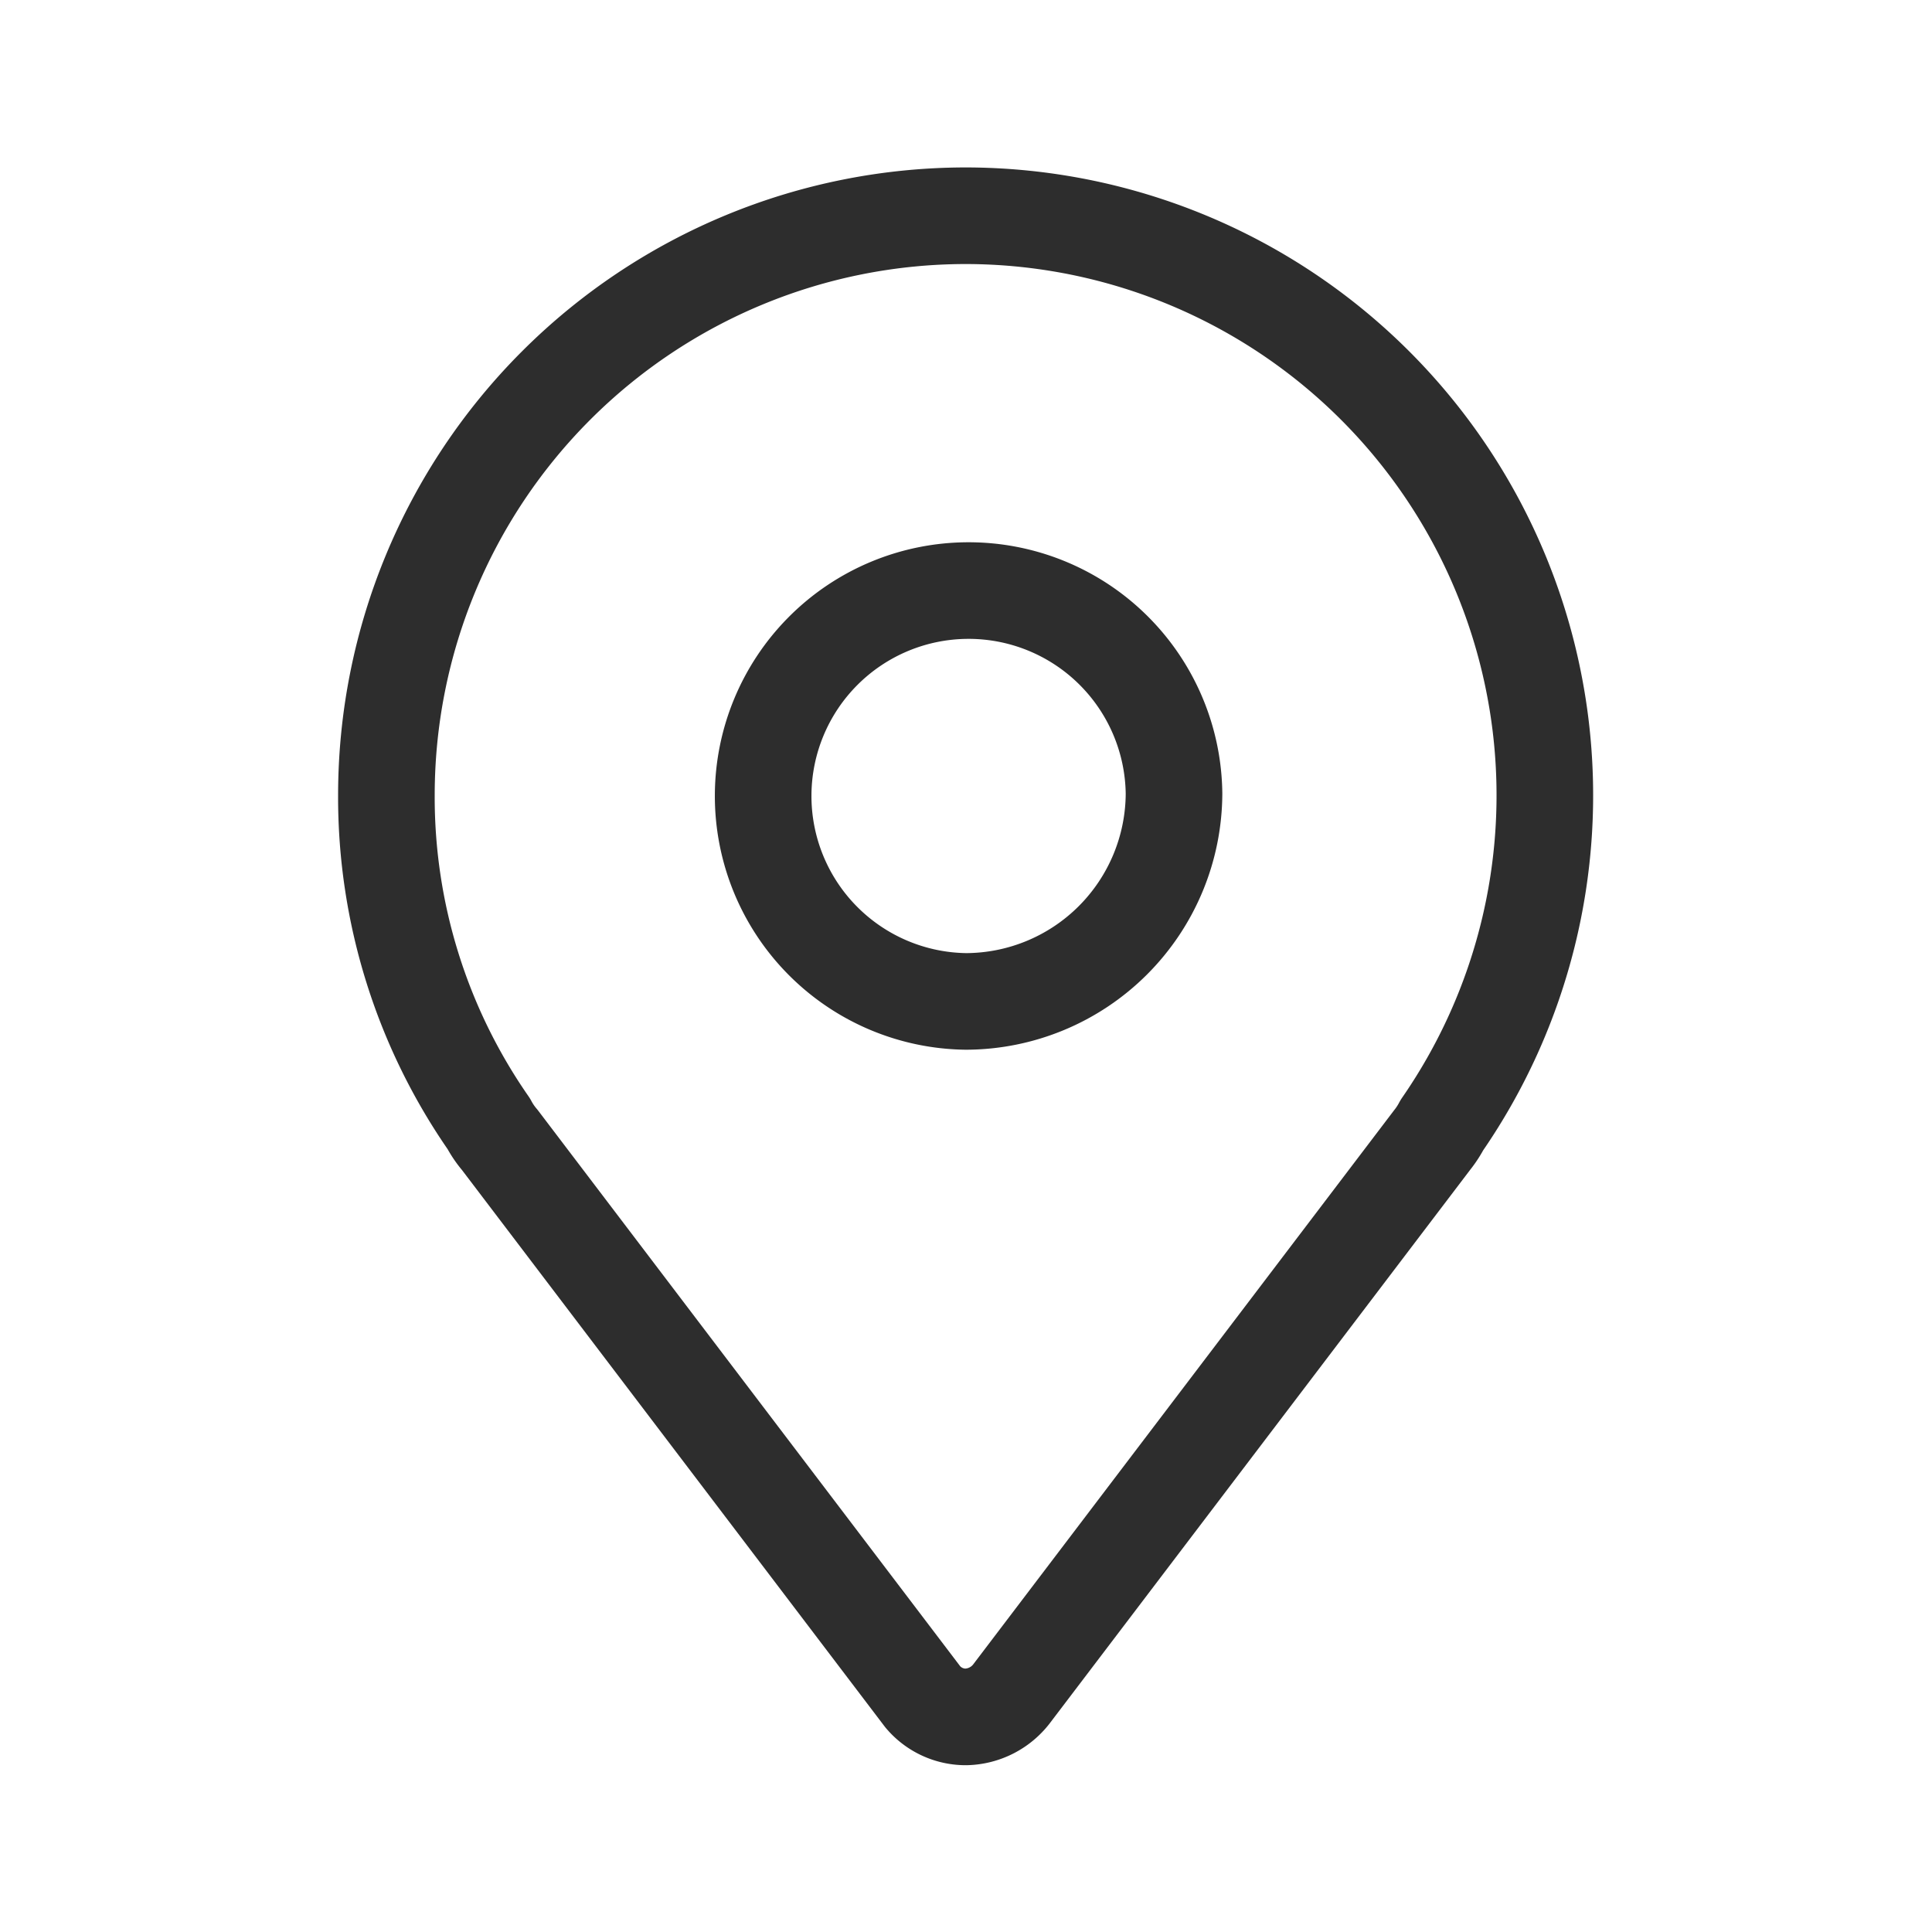
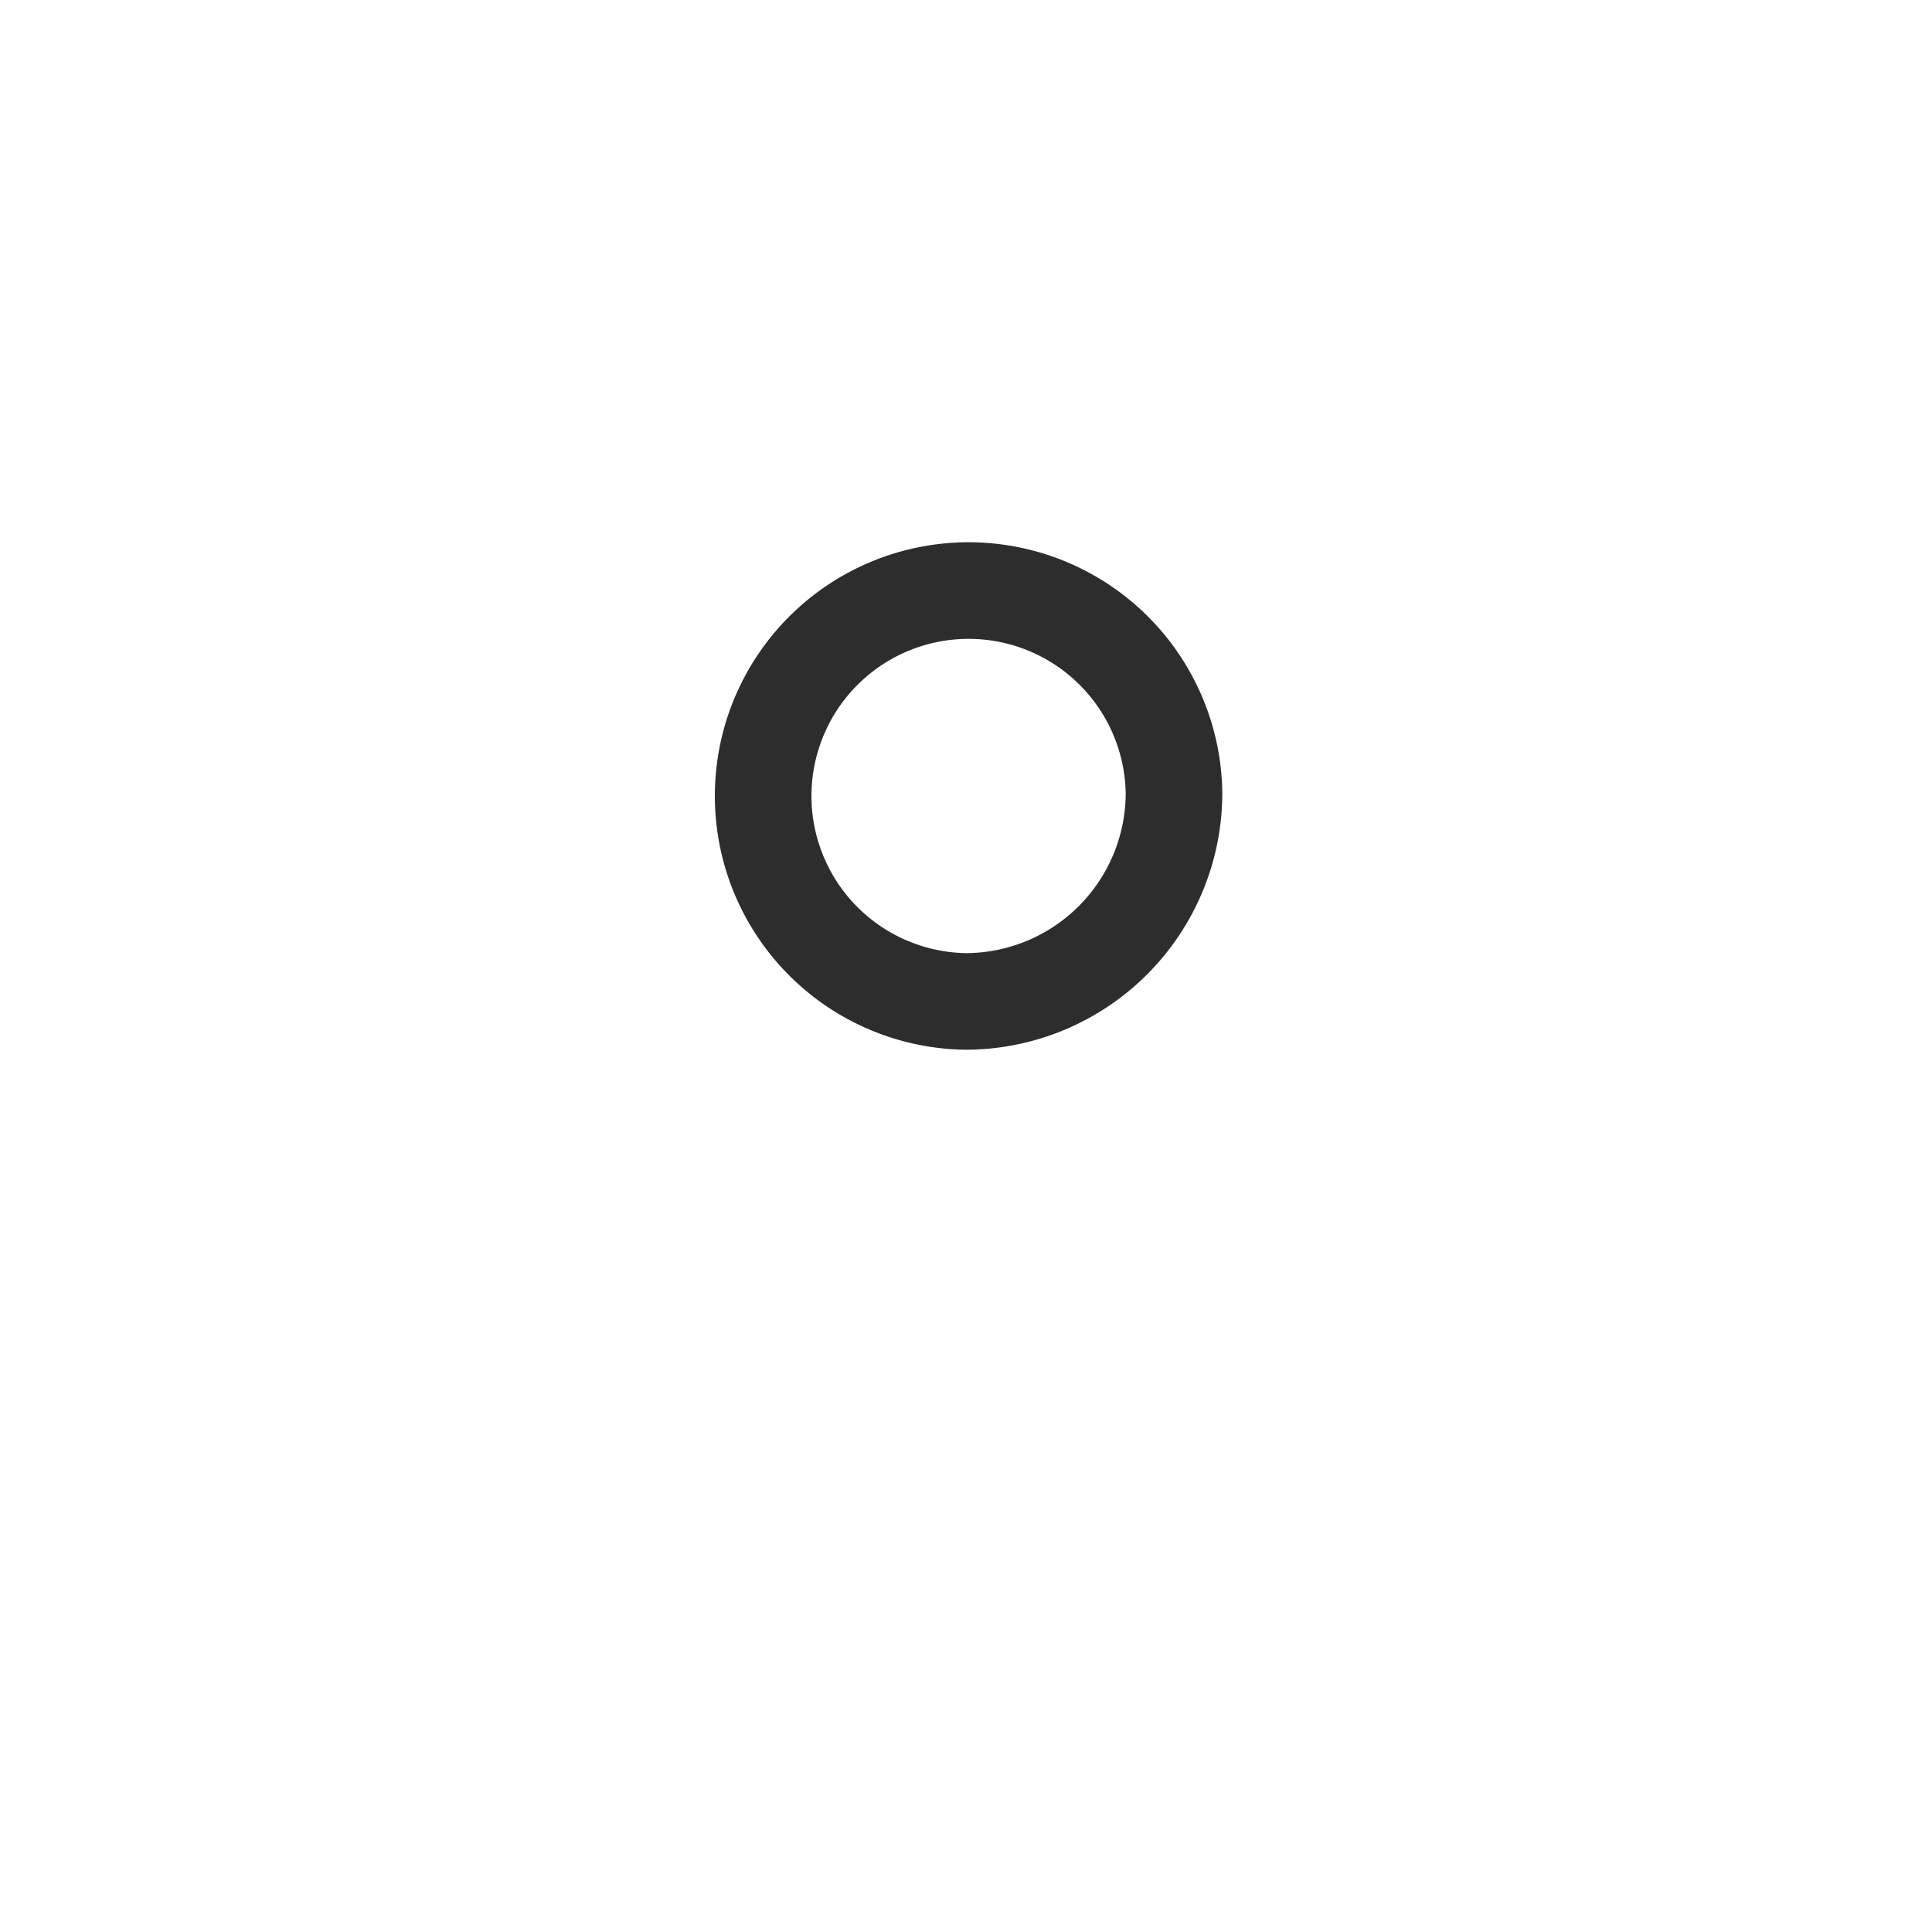
<svg xmlns="http://www.w3.org/2000/svg" viewBox="0 0 30 30">
  <defs>
    <style>.cls-1,.cls-2{fill:none;}.cls-1{stroke:#2d2d2d;stroke-linecap:round;stroke-linejoin:round;stroke-width:1.5px;}</style>
  </defs>
  <g id="图层_2" data-name="图层 2">
    <g id="图层_1-2" data-name="图层 1">
-       <path class="cls-1" d="M15,3.35a9,9,0,0,0-9,9,8.88,8.88,0,0,0,1.59,5.1,1.38,1.38,0,0,0,.17.25l6.57,8.65a.87.87,0,0,0,.67.31.92.92,0,0,0,.7-.35l6.54-8.61a1.45,1.45,0,0,0,.15-.23A9,9,0,0,0,15,3.35Z" />
      <path class="cls-1" d="M15,15.55a3.19,3.19,0,1,1,3.23-3.23A3.24,3.24,0,0,1,15,15.55Z" />
      <rect class="cls-2" width="30" height="30" />
    </g>
  </g>
</svg>